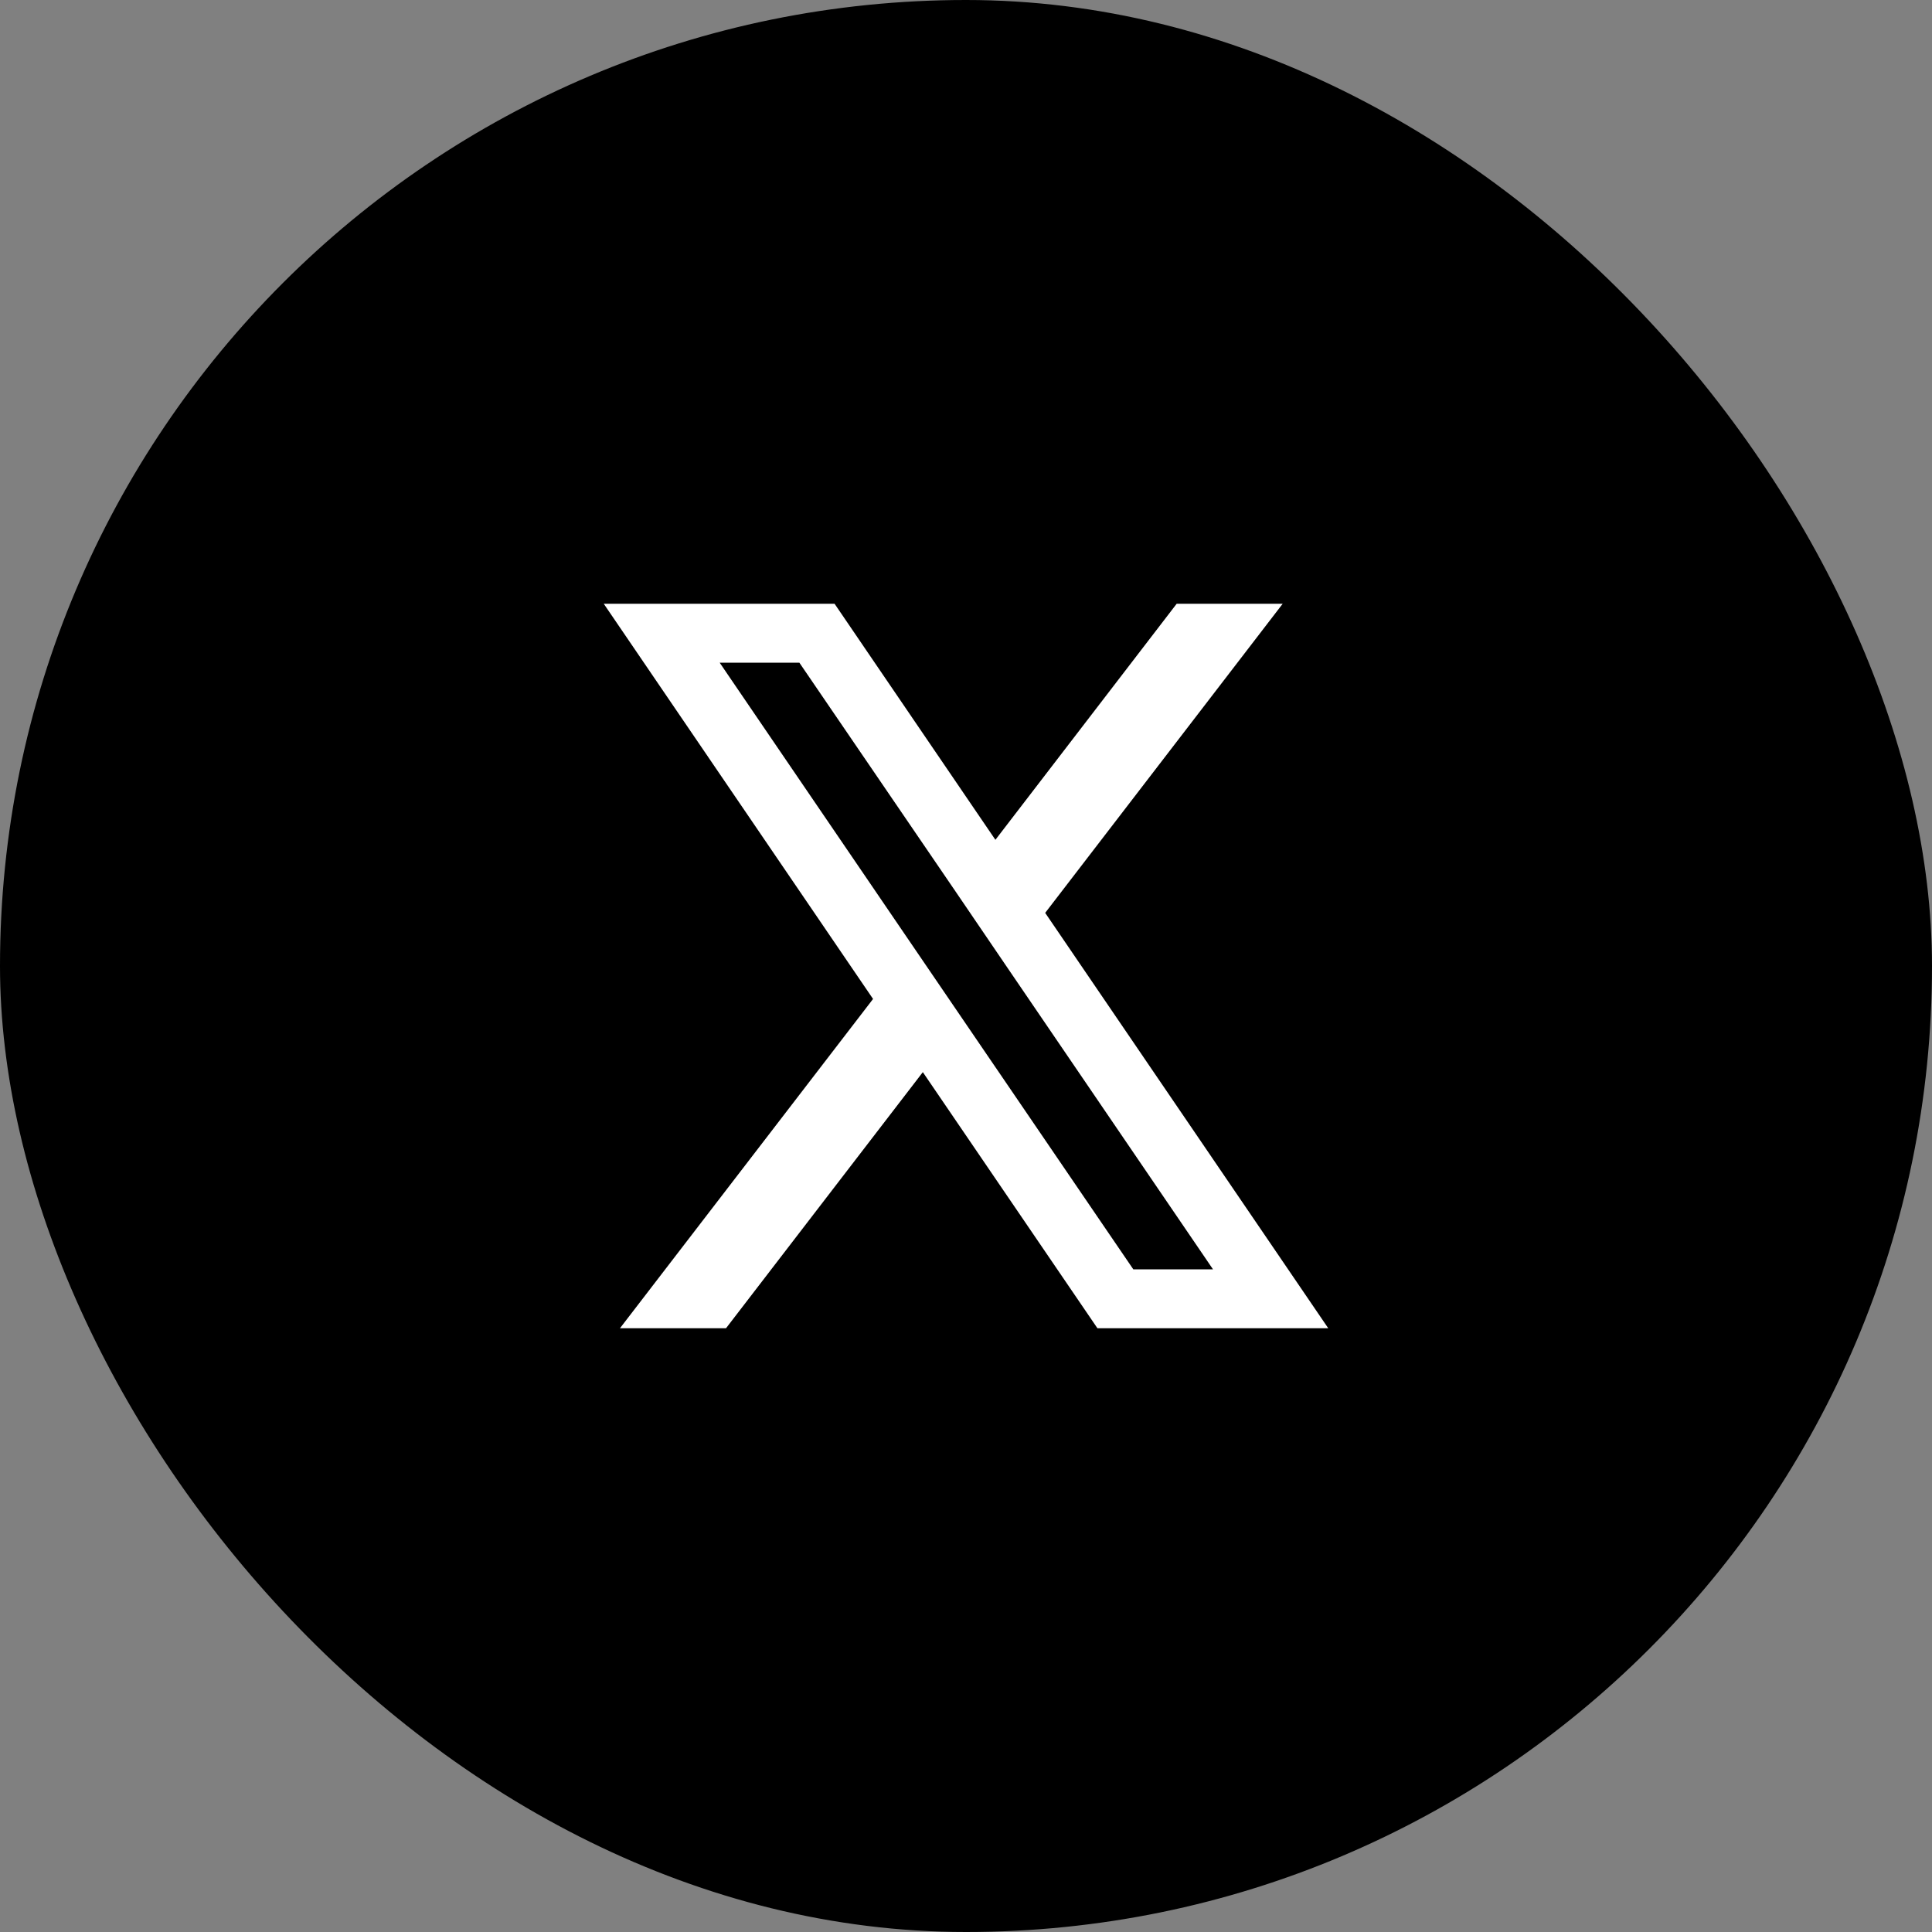
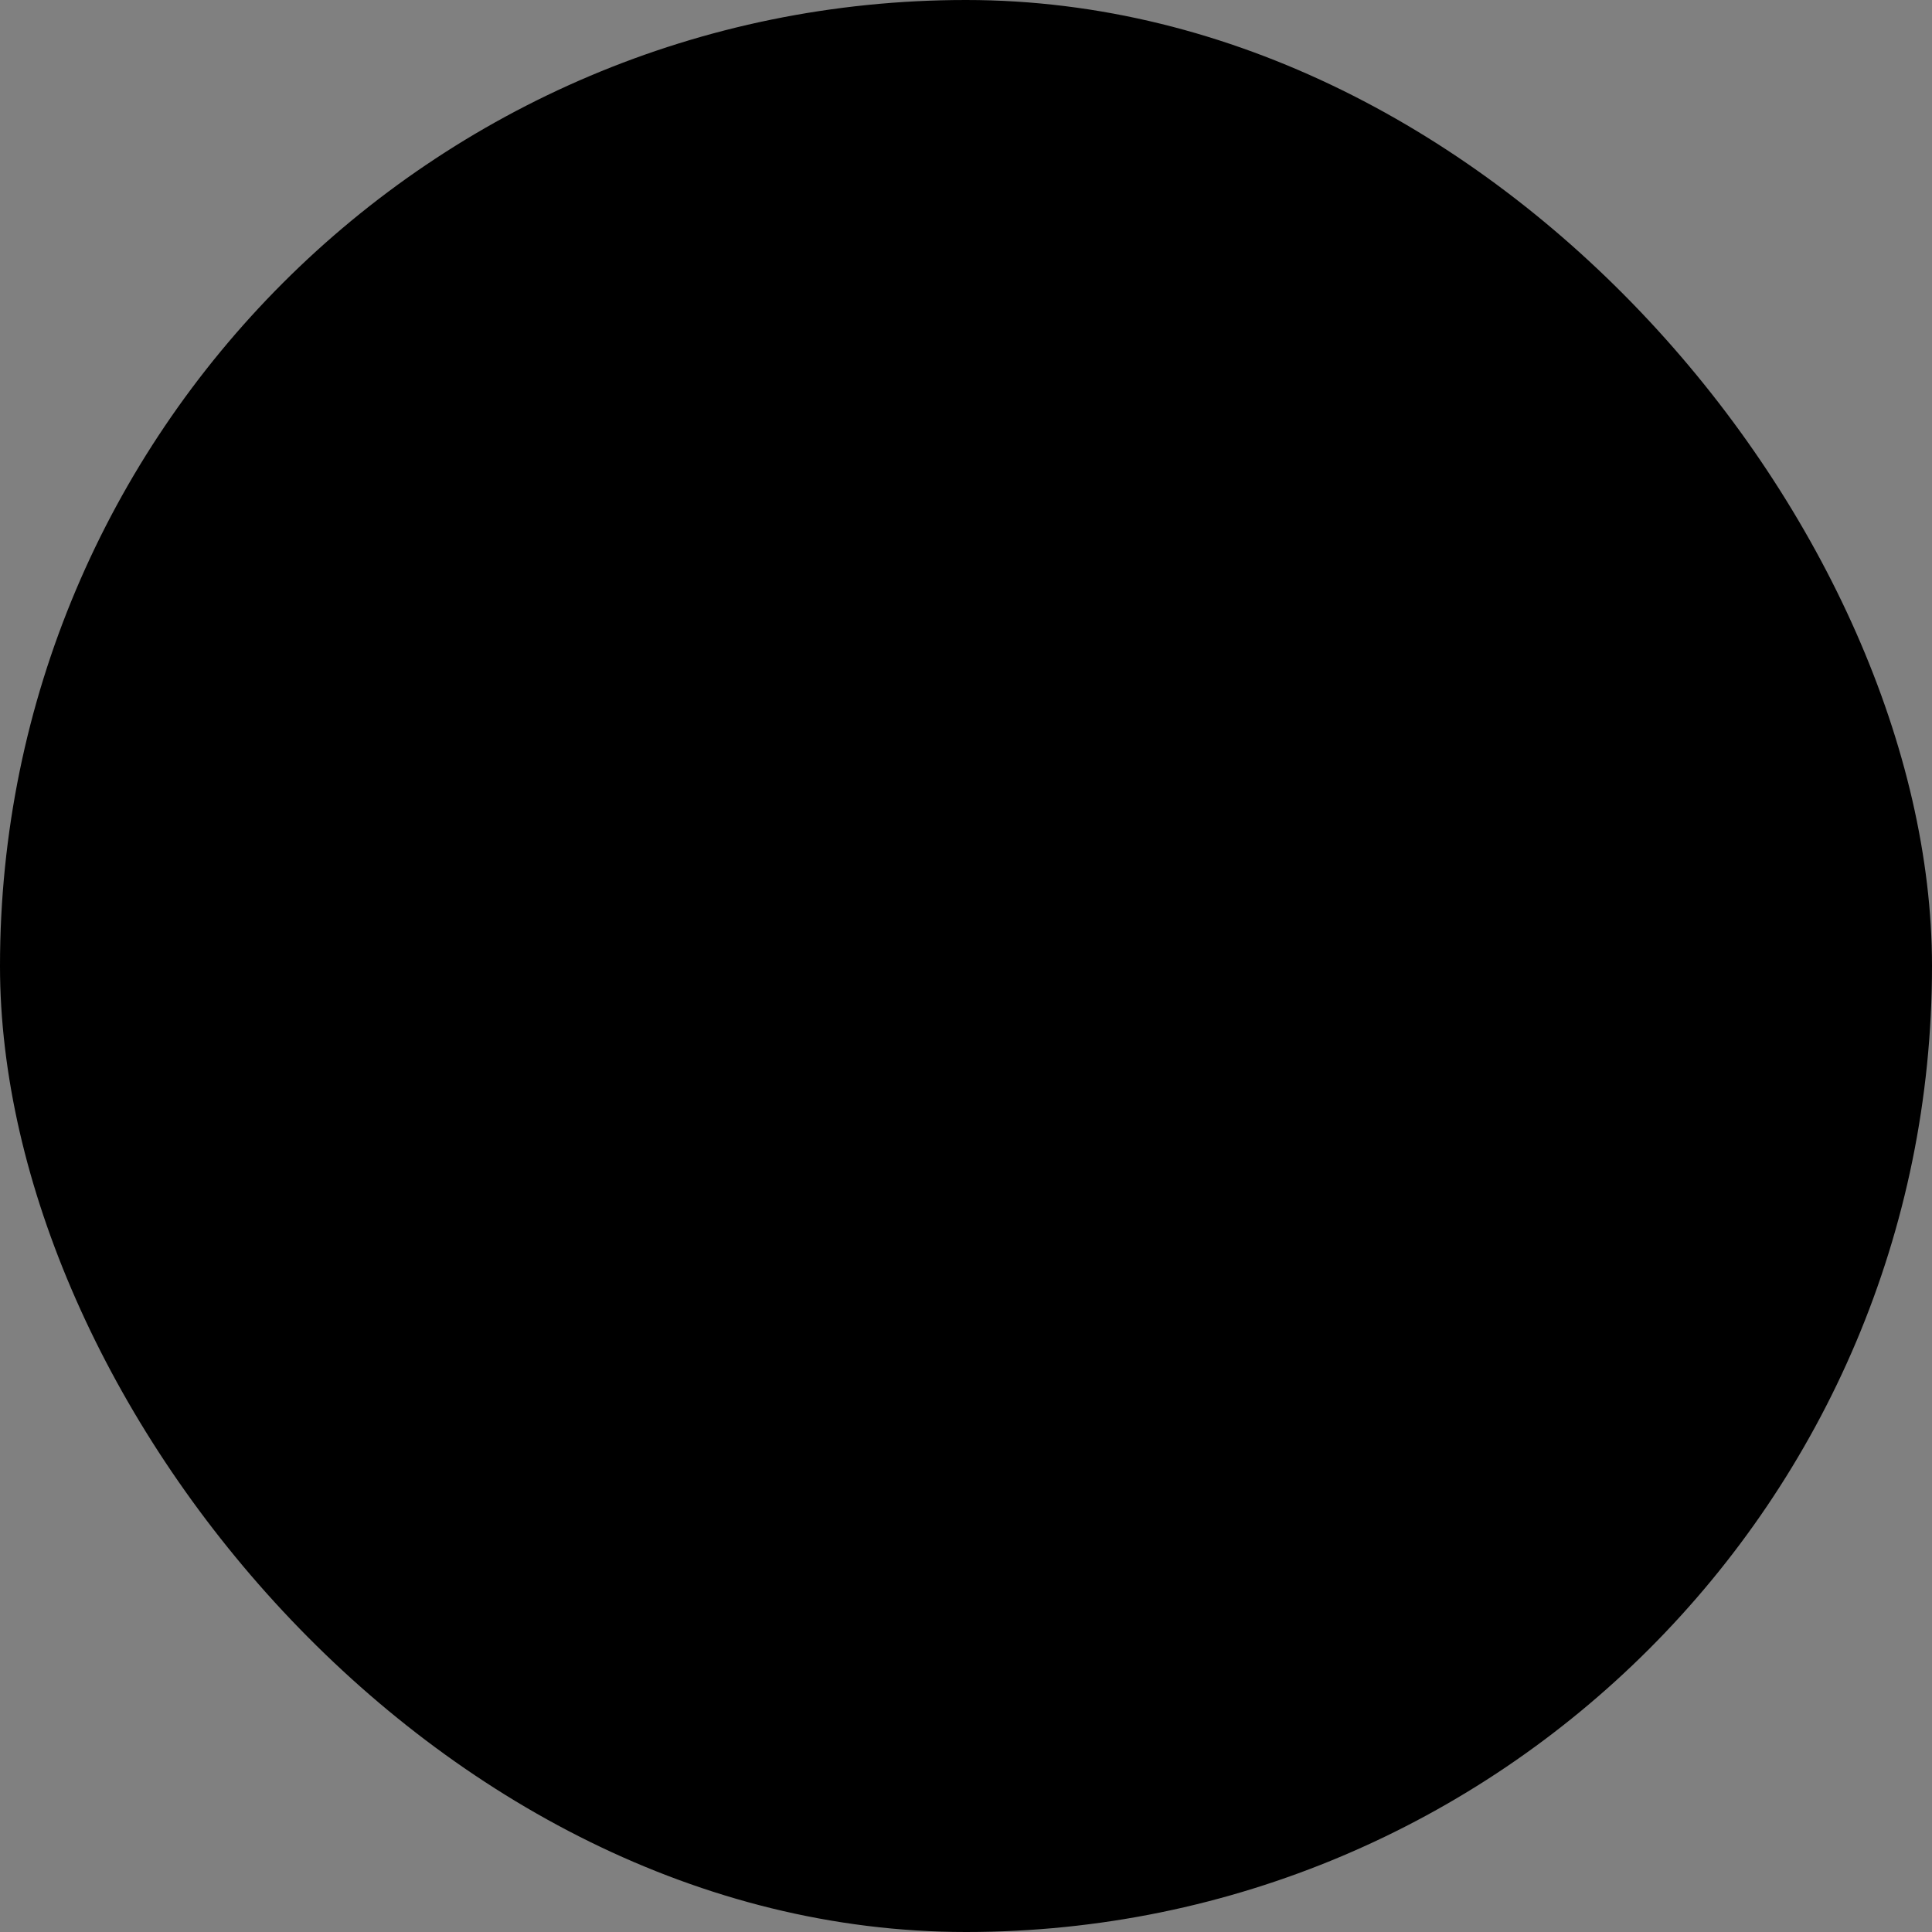
<svg xmlns="http://www.w3.org/2000/svg" width="64" height="64" viewBox="0 0 64 64" fill="none">
  <rect x="0" y="0" width="64" height="64" fill="#808080" stroke="none" />
  <rect width="64" height="64" rx="32" fill="black" />
  <g clip-path="url(#clip0_2033_797)">
-     <path d="M34.623 30.24L42.491 20H38.979L32.974 27.82L27.646 20H20L28.921 33.092L20.537 44H24.05L30.57 35.516L36.354 44H44L34.623 30.24ZM31.903 33.78L30.251 31.357L23.84 21.952H26.48L31.655 29.533L33.304 31.957L40.182 42.048H37.542L31.903 33.78Z" fill="white" />
-   </g>
+     </g>
  <defs>
    <clipPath id="clip0_2033_797">
-       <rect width="24" height="24" fill="white" transform="translate(20 20)" />
-     </clipPath>
+       </clipPath>
  </defs>
</svg>